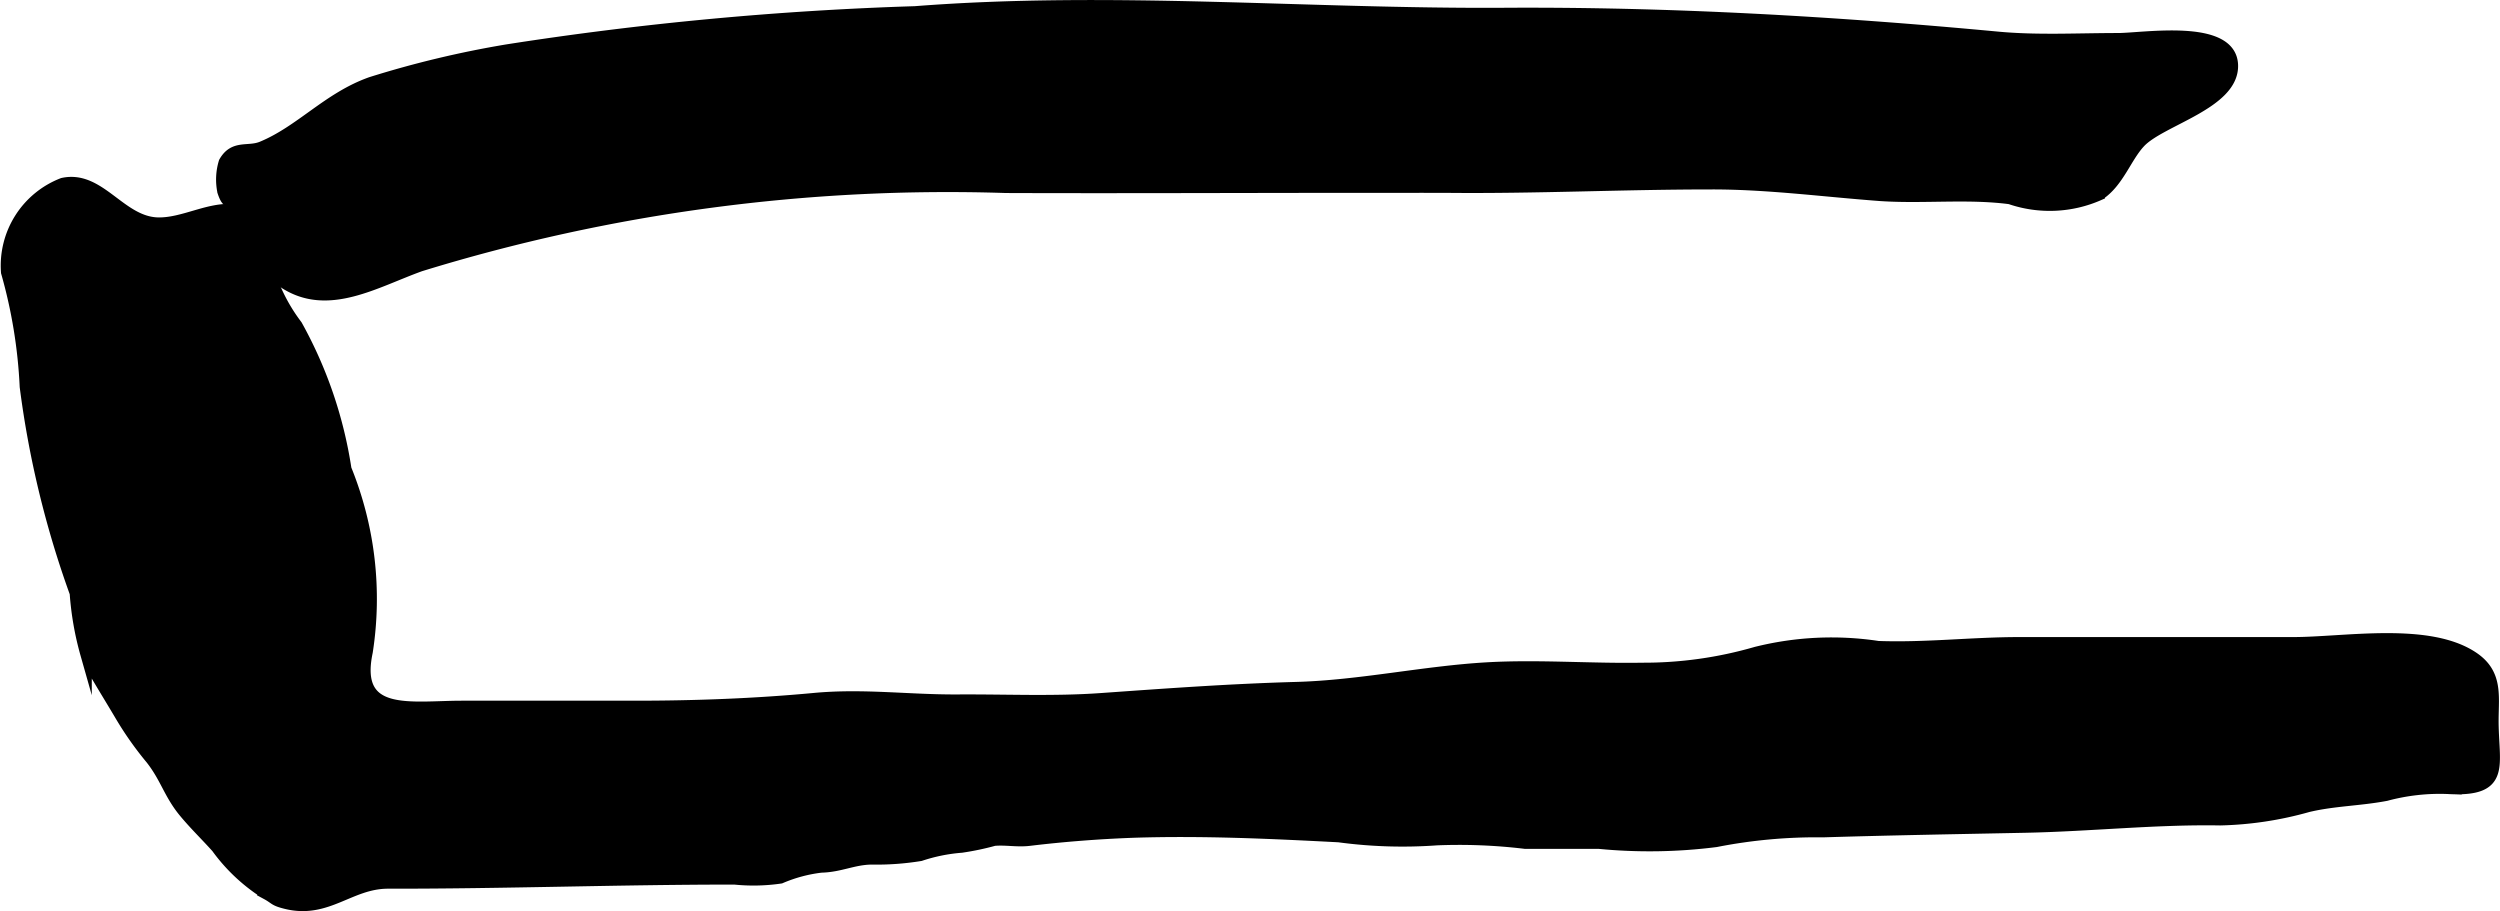
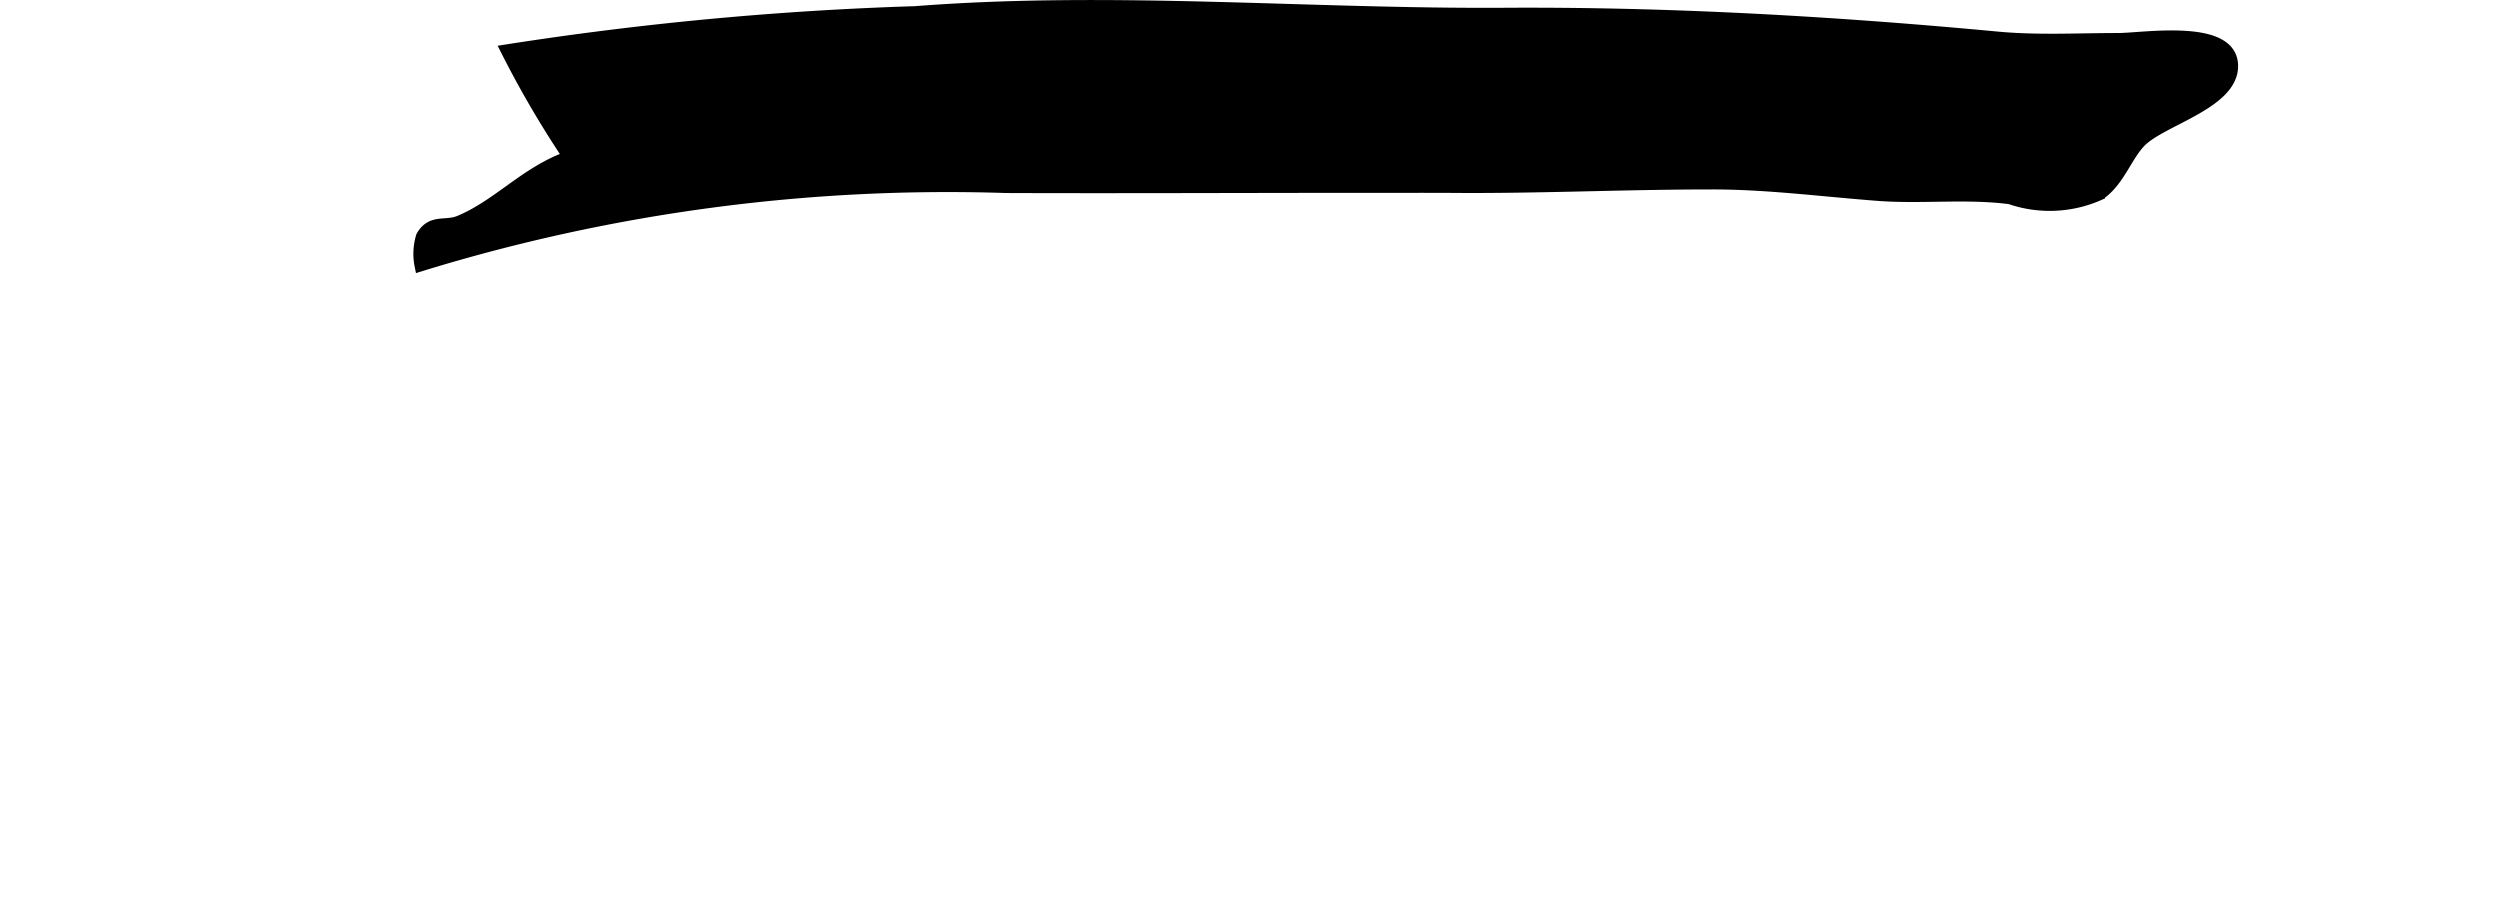
<svg xmlns="http://www.w3.org/2000/svg" version="1.1" width="11.559mm" height="4.213mm" viewBox="0 0 32.767 11.941">
  <defs>
    <style type="text/css">
      .a {
        stroke: #000;
        stroke-miterlimit: 10;
        stroke-width: 0.15px;
        fill-rule: evenodd;
      }
    </style>
  </defs>
-   <path class="a" d="M31.274,10.422c-.347.066-.684.066-1.024.147a4.599,4.599,0,0,1-1.149.174c-.84-.015-1.706.079-2.553.096-.884.018-1.767.033-2.65.06a6.845,6.845,0,0,0-1.408.128,6.868,6.868,0,0,1-1.533.023h-.967a7.209,7.209,0,0,0-1.158-.046,6.229,6.229,0,0,1-1.285-.04c-.901-.047-1.802-.089-2.704-.059-.453.017-.902.052-1.353.106-.161.019-.305-.014-.46,0a3.566,3.566,0,0,1-.428.09,2.252,2.252,0,0,0-.539.109,3.547,3.547,0,0,1-.638.046c-.237.002-.416.101-.662.106a1.92,1.92,0,0,0-.533.143,2.432,2.432,0,0,1-.603.013c-1.515,0-3.019.056-4.54.054-.501-.001-.795.399-1.335.267-.165-.04-.137-.058-.261-.125a2.323,2.323,0,0,1-.649-.607c-.146-.163-.296-.306-.436-.477-.189-.234-.234-.442-.426-.686a4.358,4.358,0,0,1-.405-.576c-.101-.171-.205-.339-.306-.511-.022-.039-.133-.264-.141-.285a3.943,3.943,0,0,1-.14-.8,12.703,12.703,0,0,1-.655-2.705,6.579,6.579,0,0,0-.245-1.499,1.153,1.153,0,0,1,.734-1.163c.49-.108.759.518,1.262.519.318,0,.621-.186.942-.178.514.012.343.326.471.72a2.314,2.314,0,0,0,.392.798,5.603,5.603,0,0,1,.643,1.883,4.515,4.515,0,0,1,.279,2.396c-.185.875.577.715,1.241.715H8.323c.781,0,1.572-.029,2.35-.102.647-.06,1.239.024,1.883.02.623-.004,1.25.026,1.872-.018.862-.061,1.694-.122,2.559-.146.844-.023,1.678-.211,2.518-.258.671-.037,1.352.018,2.023.006A5.279,5.279,0,0,0,23.016,8.551a4.067,4.067,0,0,1,1.6-.076c.617.023,1.233-.051,1.851-.051H30.056c.679,0,1.788-.204,2.369.199.298.207.252.484.249.796-.006.604.189.958-.594.912A2.711,2.711,0,0,0,31.274,10.422Z" />
-   <path class="a" d="M18.968,2.452c-.307-.001-.613,0-.921,0-1.619-.001-3.24.008-4.861.002a23.489,23.489,0,0,0-7.677,1.028c-.59.212-1.204.592-1.772.231-.351-.224-.347-.628-.6-.961-.126-.166-.149-.046-.214-.243a.782.782,0,0,1,.018-.384c.126-.224.309-.125.489-.197.51-.209.873-.649,1.436-.847A13.222,13.222,0,0,1,6.636.657a43.444,43.444,0,0,1,5.358-.502c2.564-.199,5.144.036,7.708.021,2.166-.014,4.332.111,6.478.312.52.049,1.054.019,1.577.019.338,0,1.48-.193,1.502.342.021.507-.939.722-1.212,1.015-.184.196-.281.521-.533.687a1.599,1.599,0,0,1-1.169.05c-.554-.073-1.133-.004-1.692-.041-.738-.054-1.486-.155-2.226-.153C21.268,2.407,20.12,2.464,18.968,2.452Z" />
+   <path class="a" d="M18.968,2.452c-.307-.001-.613,0-.921,0-1.619-.001-3.24.008-4.861.002a23.489,23.489,0,0,0-7.677,1.028a.782.782,0,0,1,.018-.384c.126-.224.309-.125.489-.197.51-.209.873-.649,1.436-.847A13.222,13.222,0,0,1,6.636.657a43.444,43.444,0,0,1,5.358-.502c2.564-.199,5.144.036,7.708.021,2.166-.014,4.332.111,6.478.312.52.049,1.054.019,1.577.019.338,0,1.48-.193,1.502.342.021.507-.939.722-1.212,1.015-.184.196-.281.521-.533.687a1.599,1.599,0,0,1-1.169.05c-.554-.073-1.133-.004-1.692-.041-.738-.054-1.486-.155-2.226-.153C21.268,2.407,20.12,2.464,18.968,2.452Z" />
</svg>